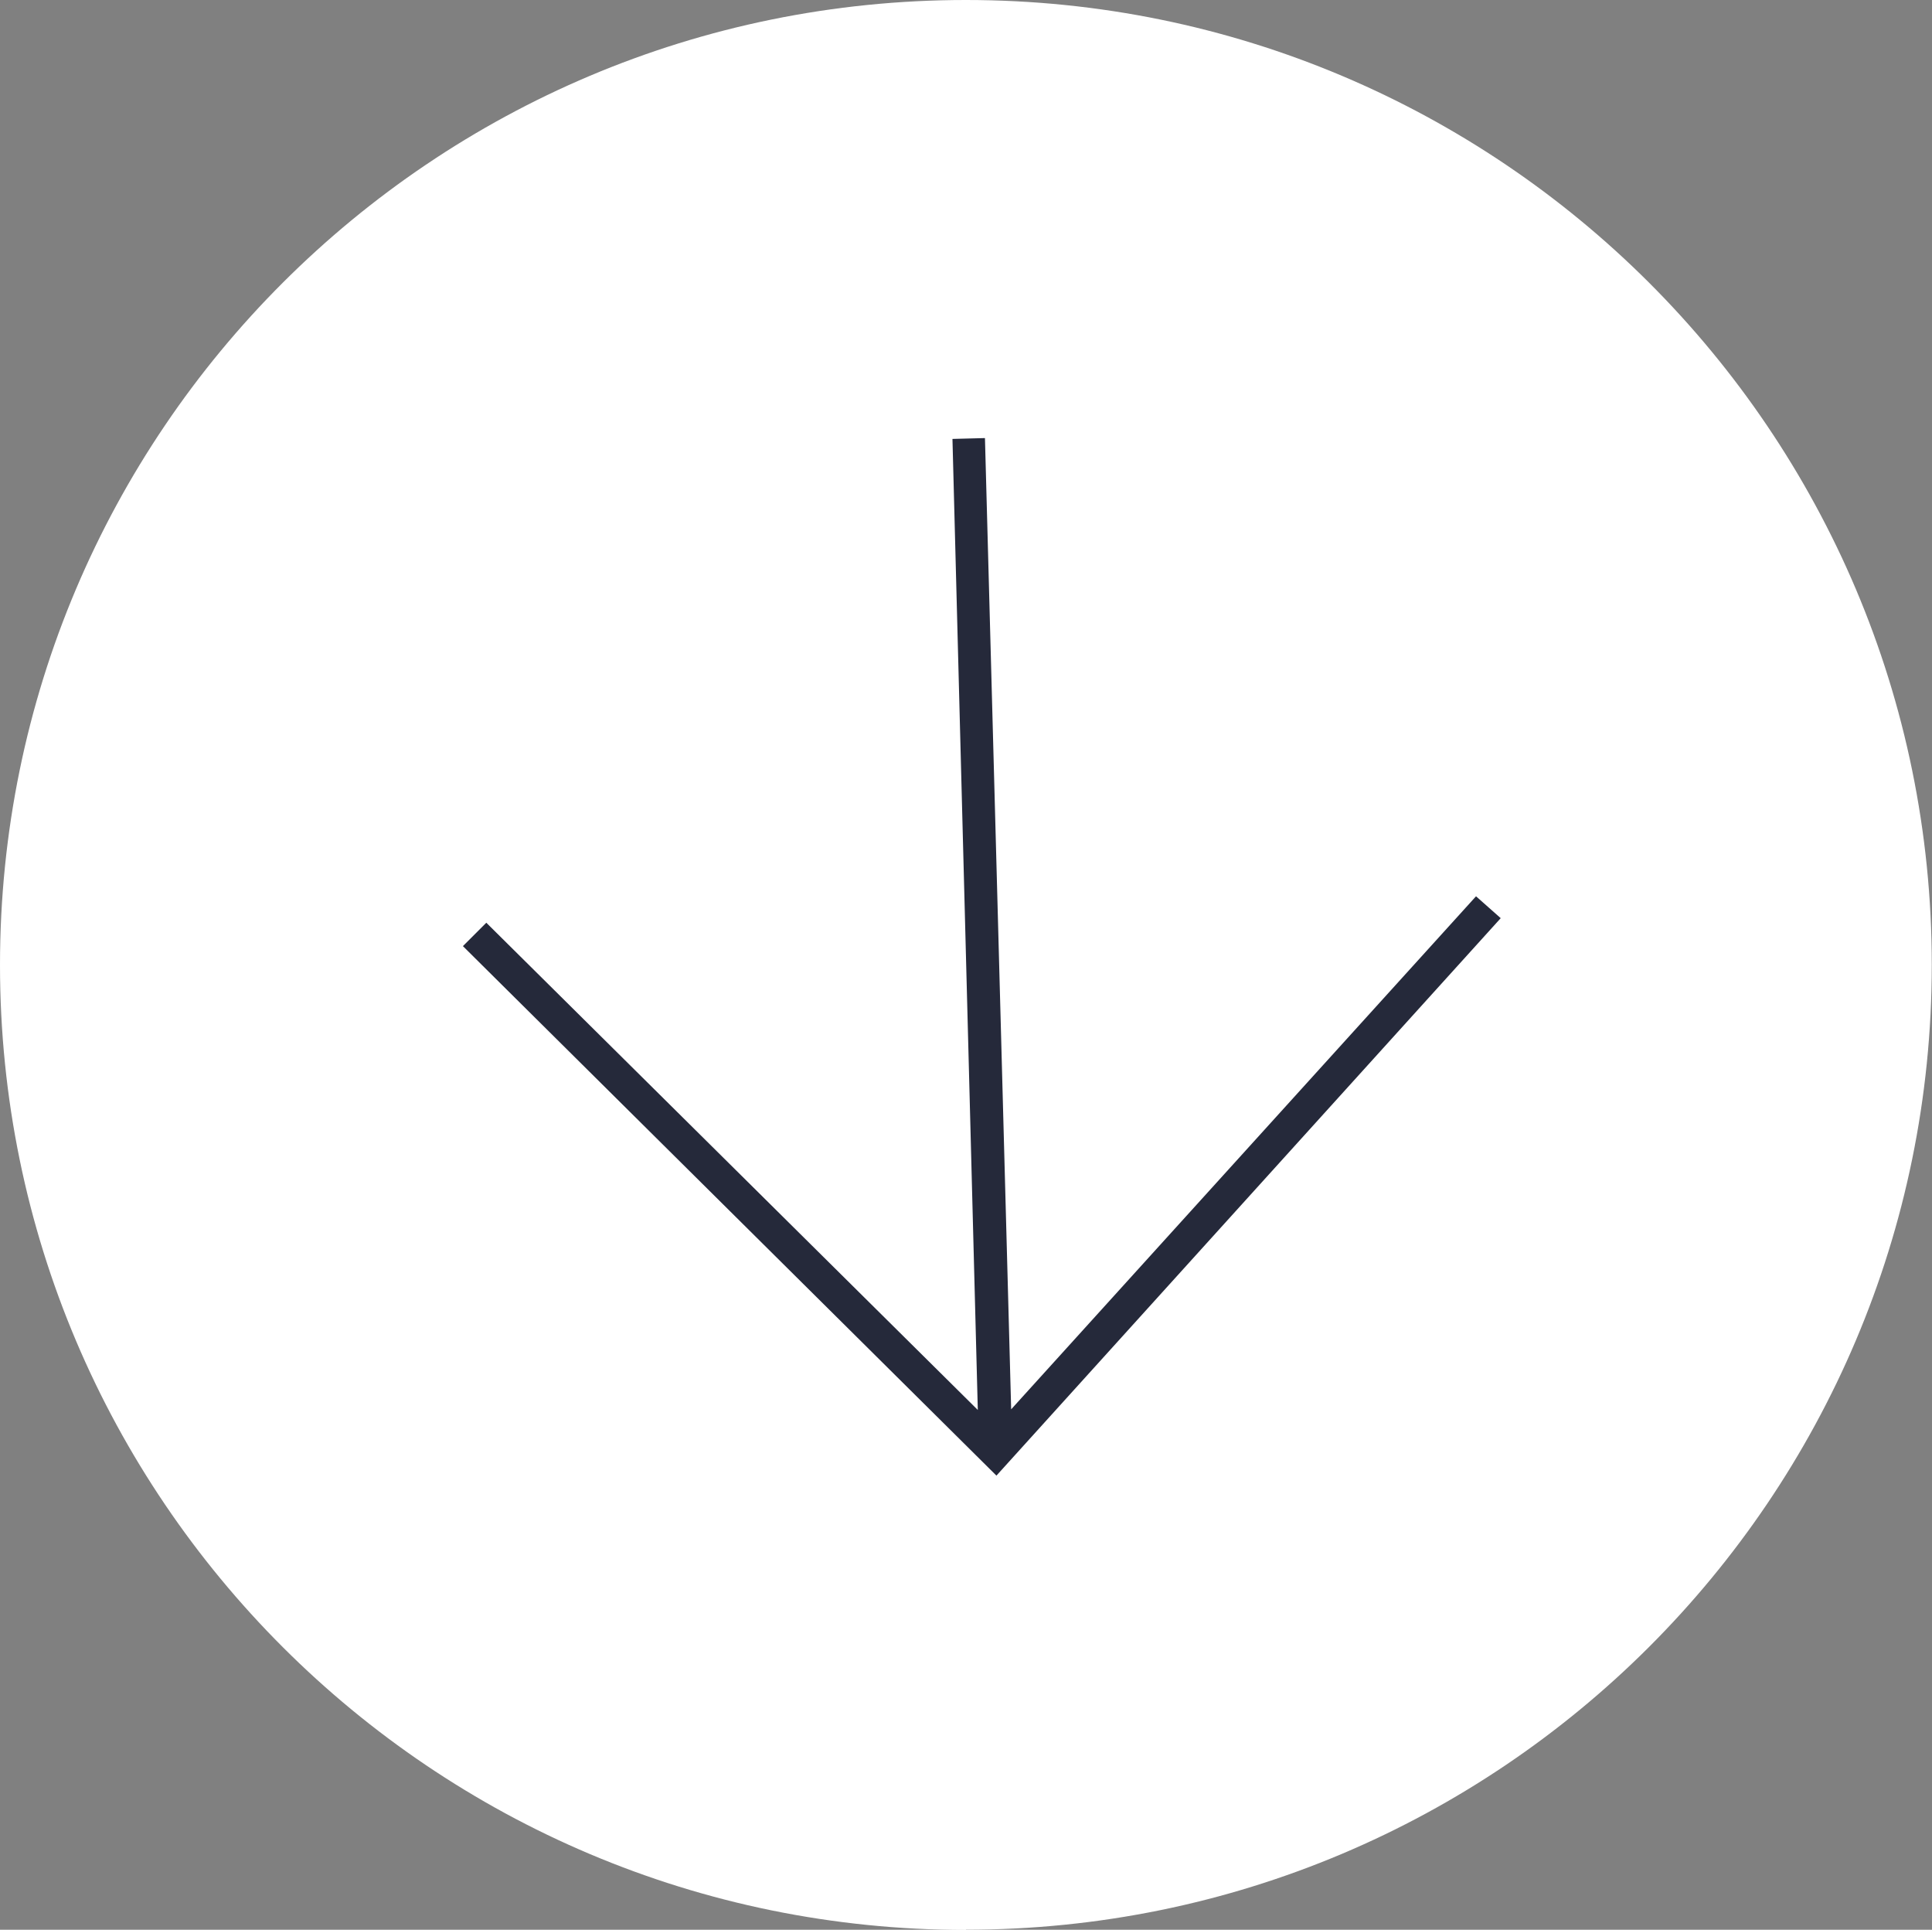
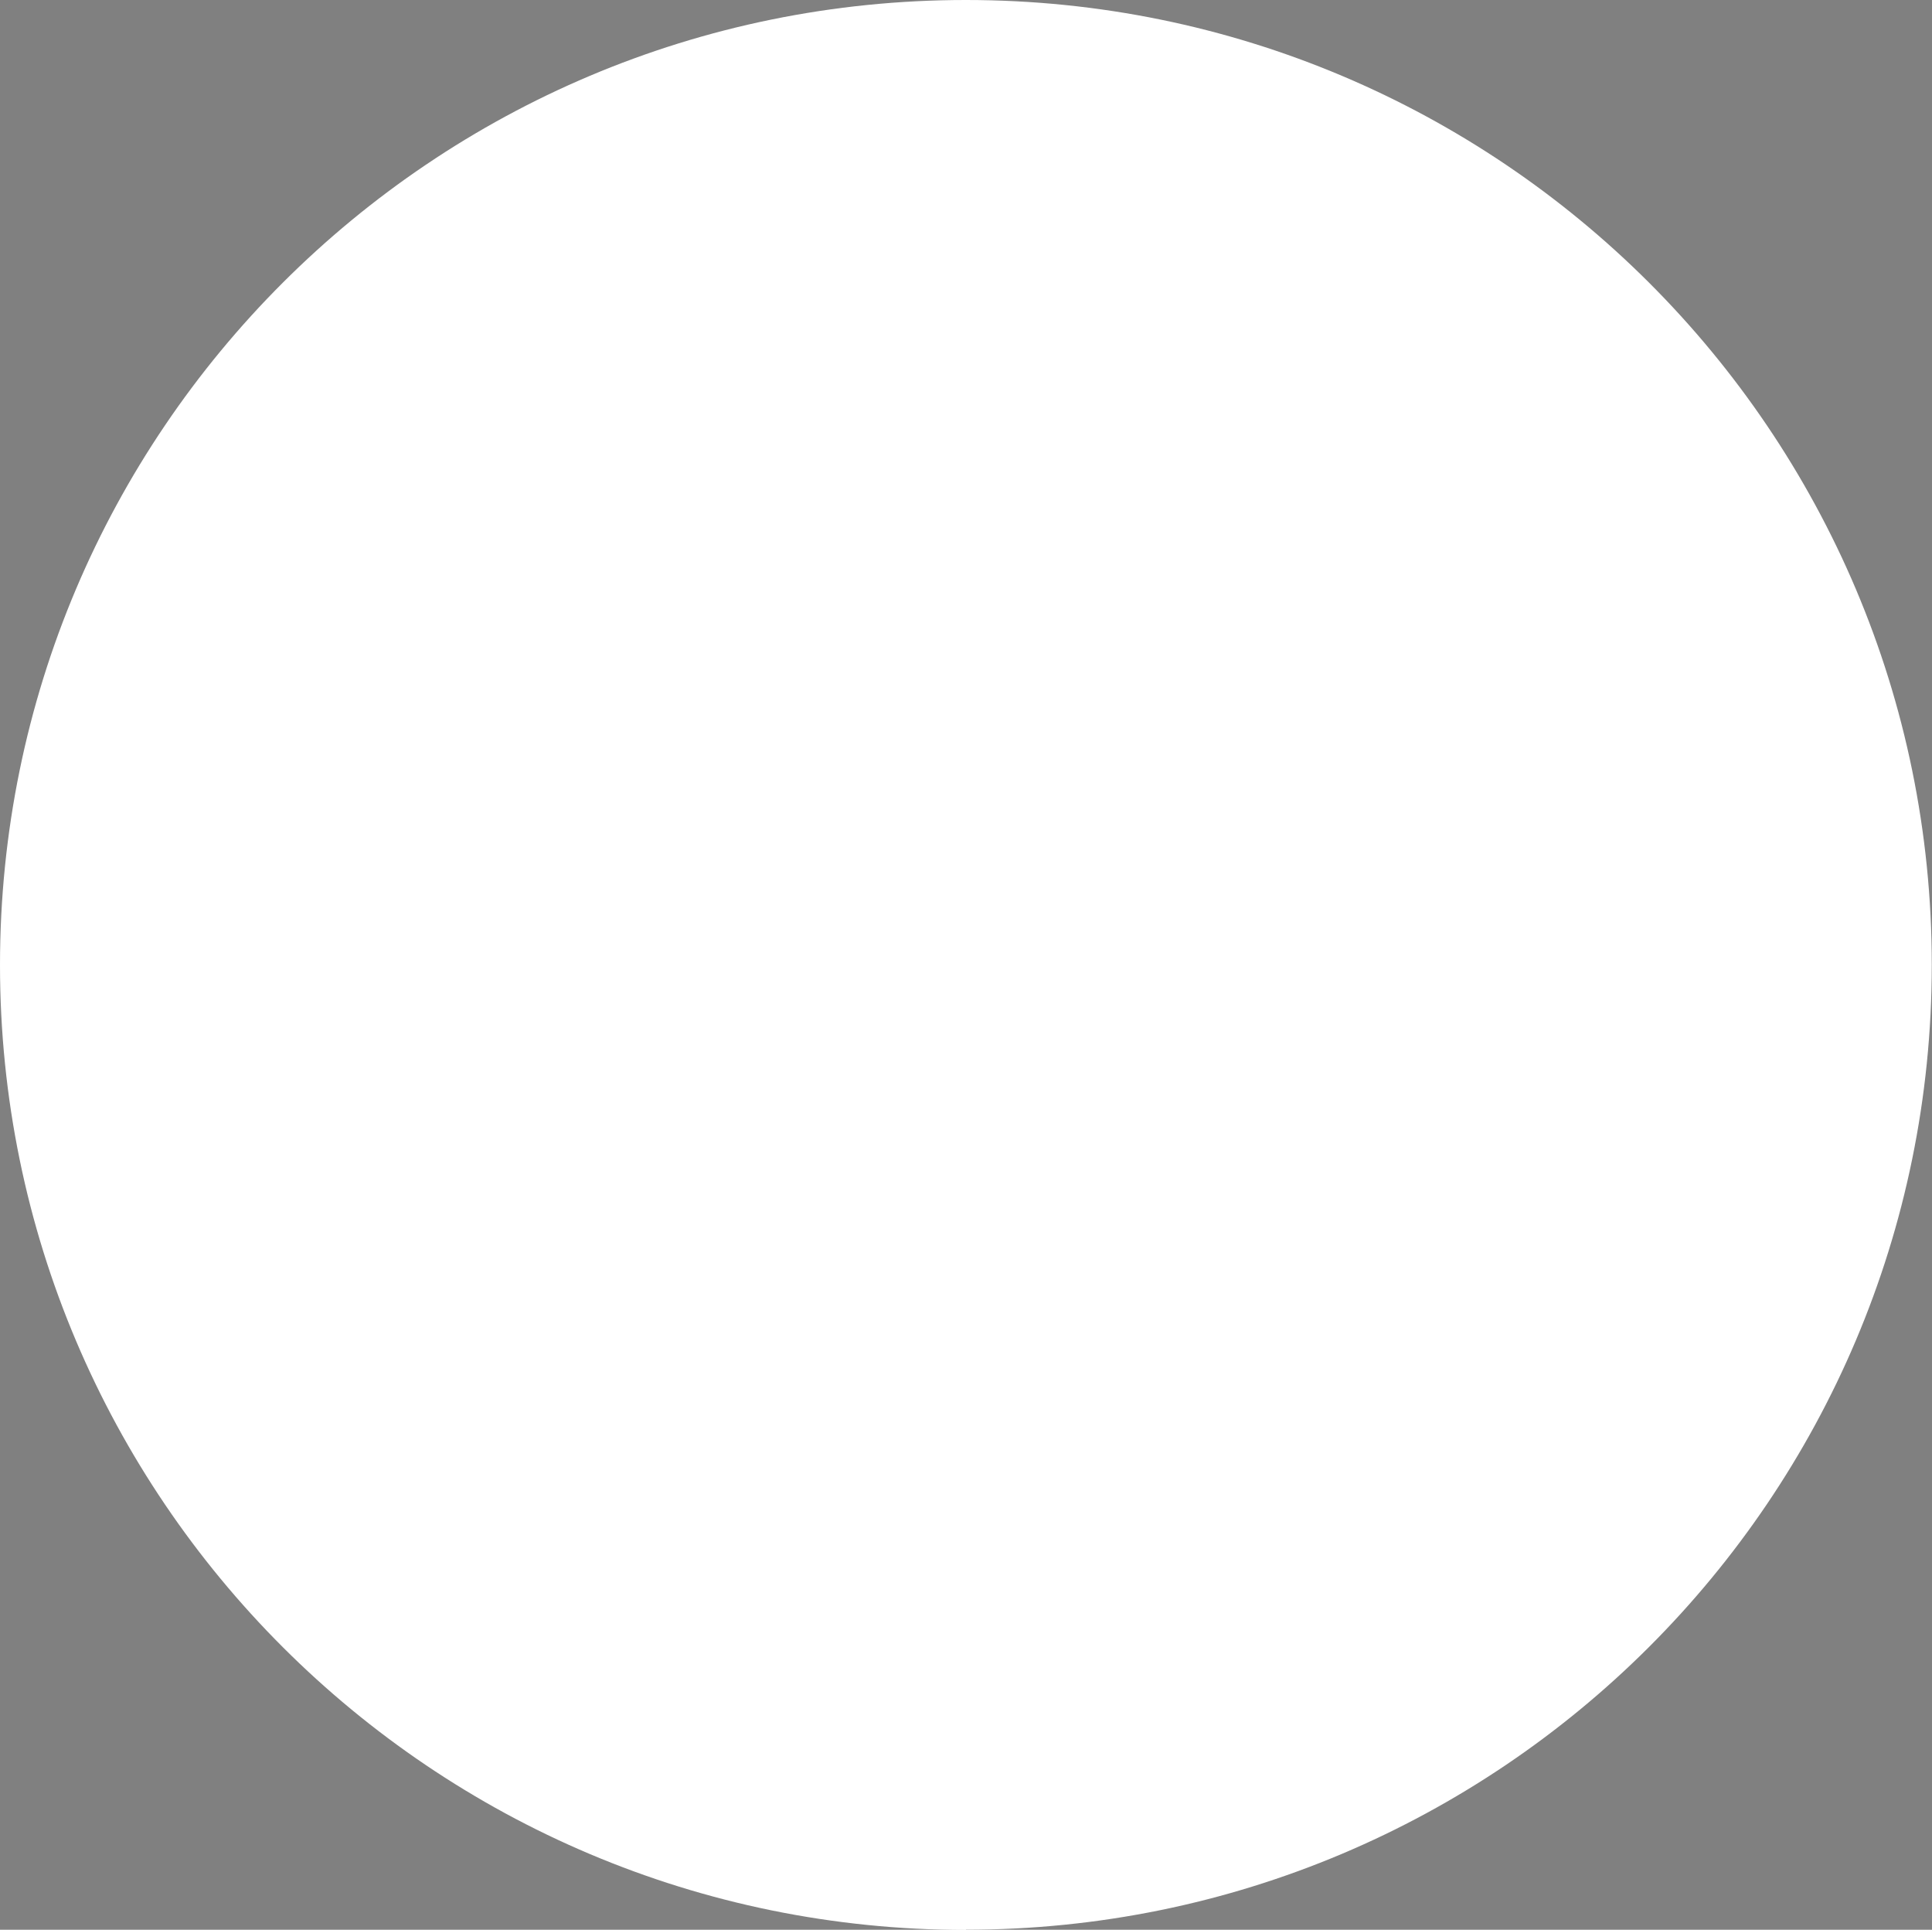
<svg xmlns="http://www.w3.org/2000/svg" id="Capa_2" data-name="Capa 2" viewBox="0 0 89.19 89.07">
  <rect x="0" y="0" width="89.19" height="89.07" fill="#808080" stroke="none" />
  <defs>
    <style>
      .cls-1 {
        fill: #25293a;
      }

      .cls-1, .cls-2 {
        stroke-width: 0px;
      }

      .cls-2 {
        fill: #fff;
      }
    </style>
  </defs>
  <g id="Capa_1-2" data-name="Capa 1">
    <g>
      <path class="cls-2" d="M44.59,89.07c24.63,0,44.59-19.94,44.59-44.54S69.22,0,44.59,0,0,19.94,0,44.54s19.97,44.54,44.59,44.54Z" />
-       <path class="cls-1" d="M43.95,20.26l1.52-.04,1.21,44.83,21.46-23.68,1.14,1.01-23.28,25.73-24.63-24.44,1.08-1.08,22.69,22.49-1.17-44.82Z" />
    </g>
  </g>
</svg>